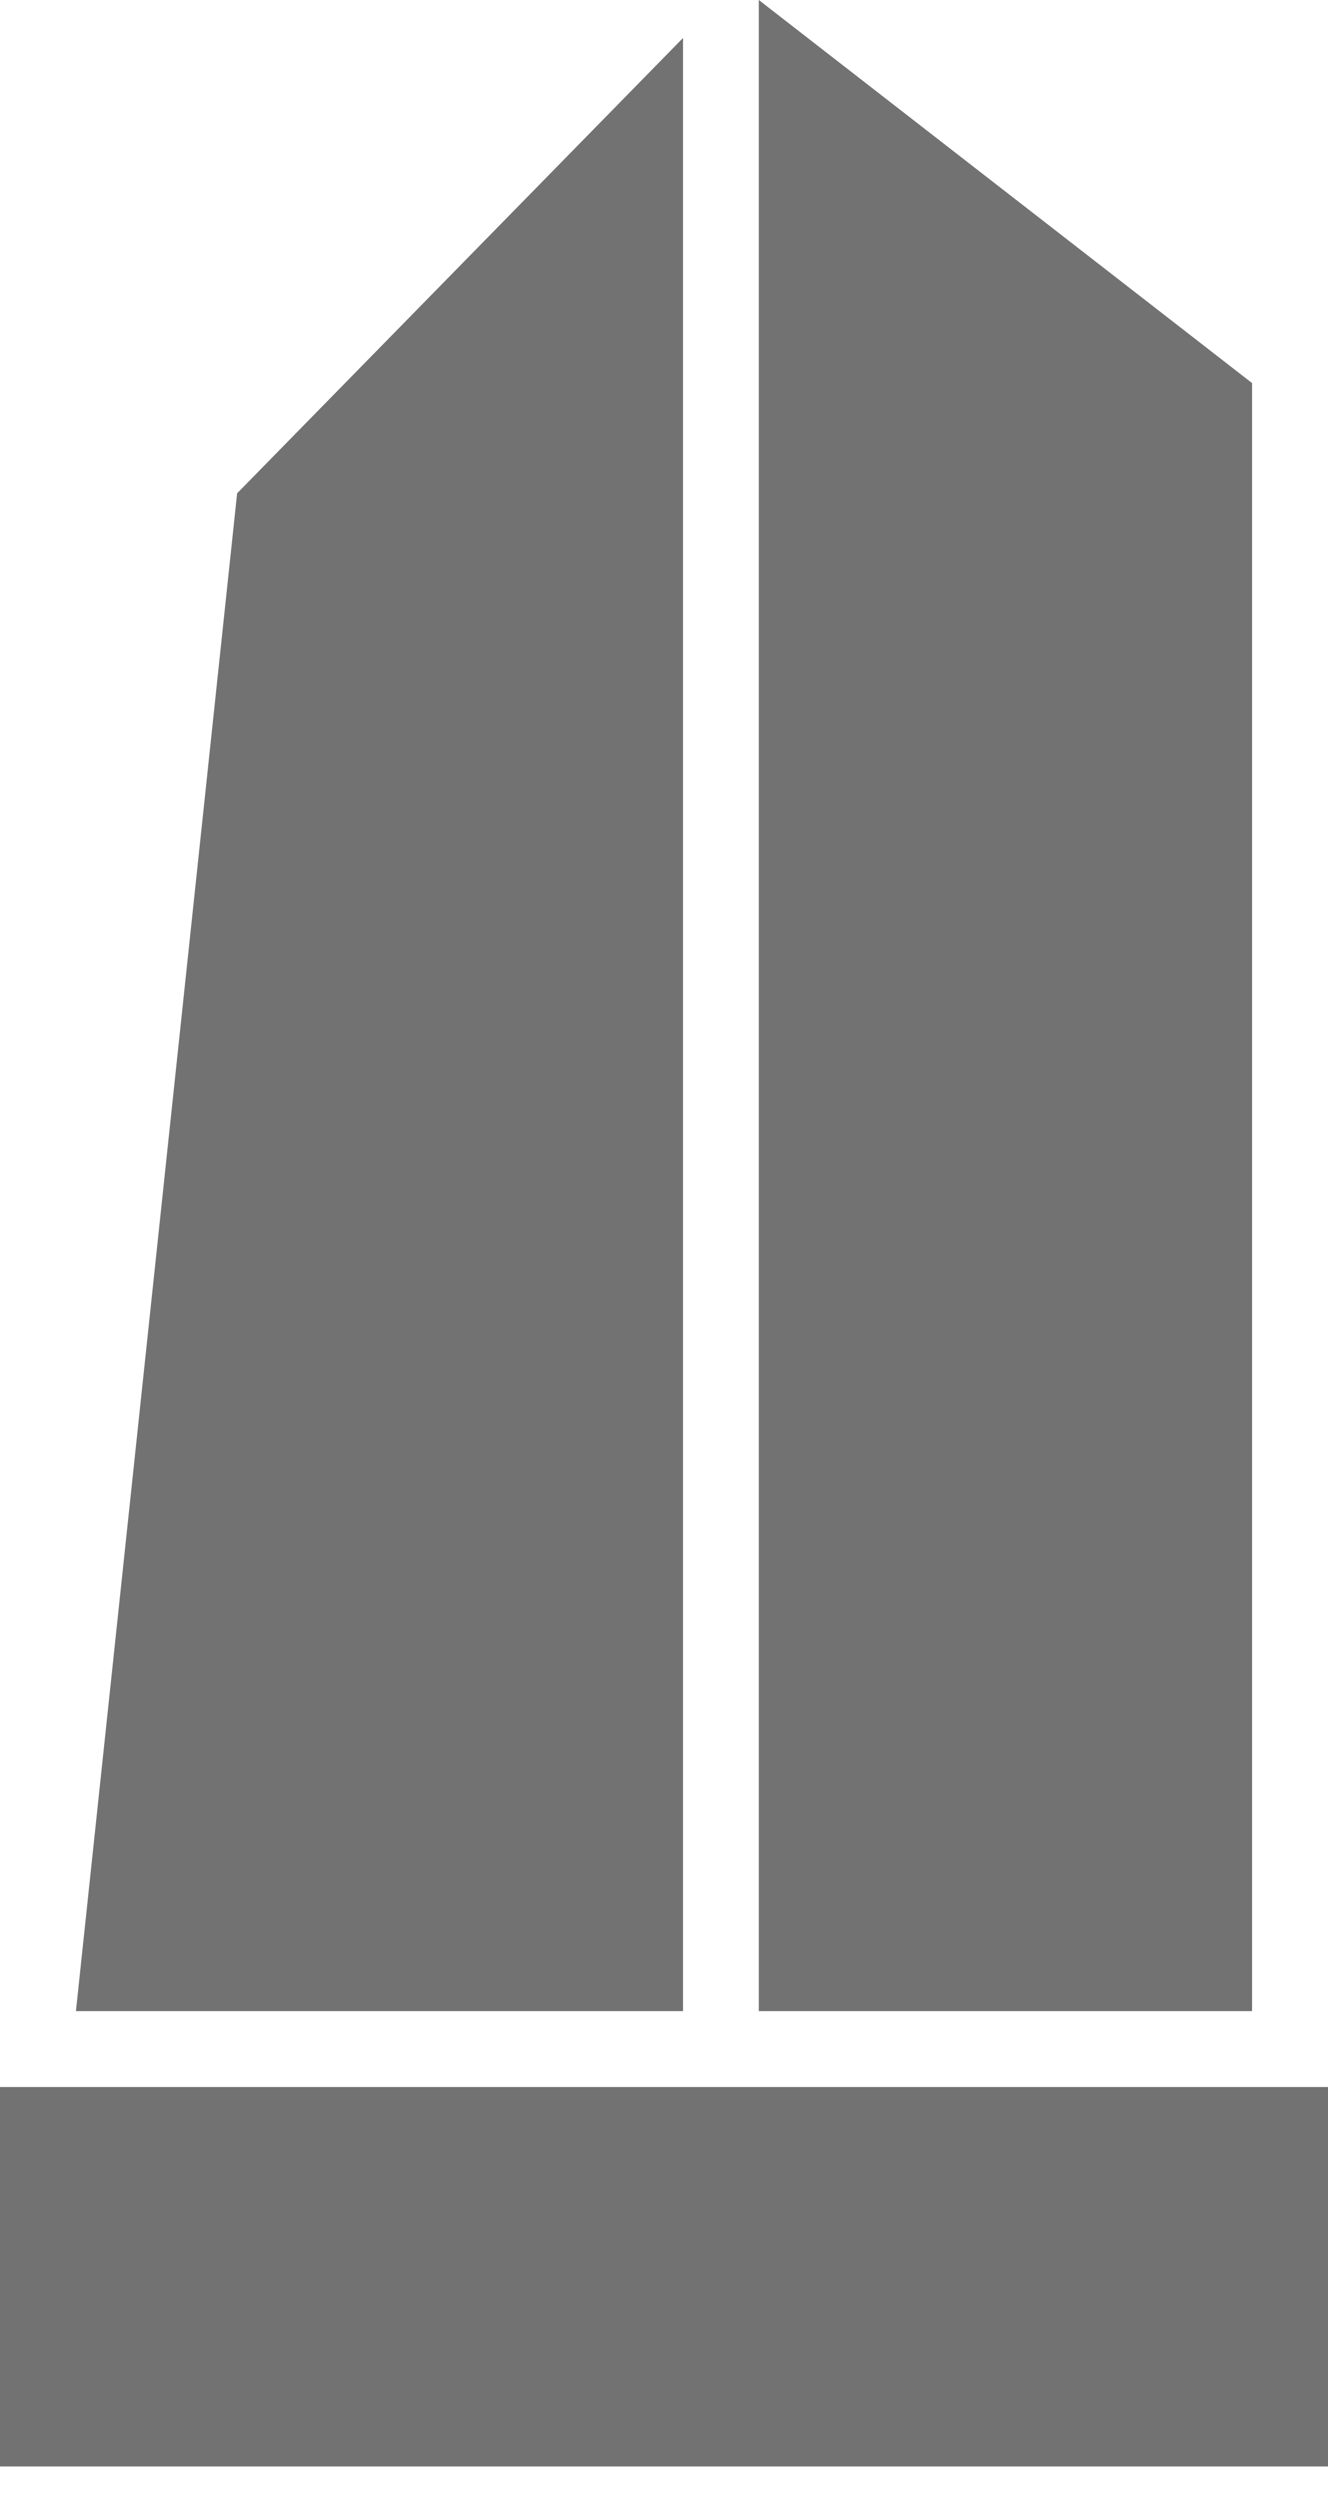
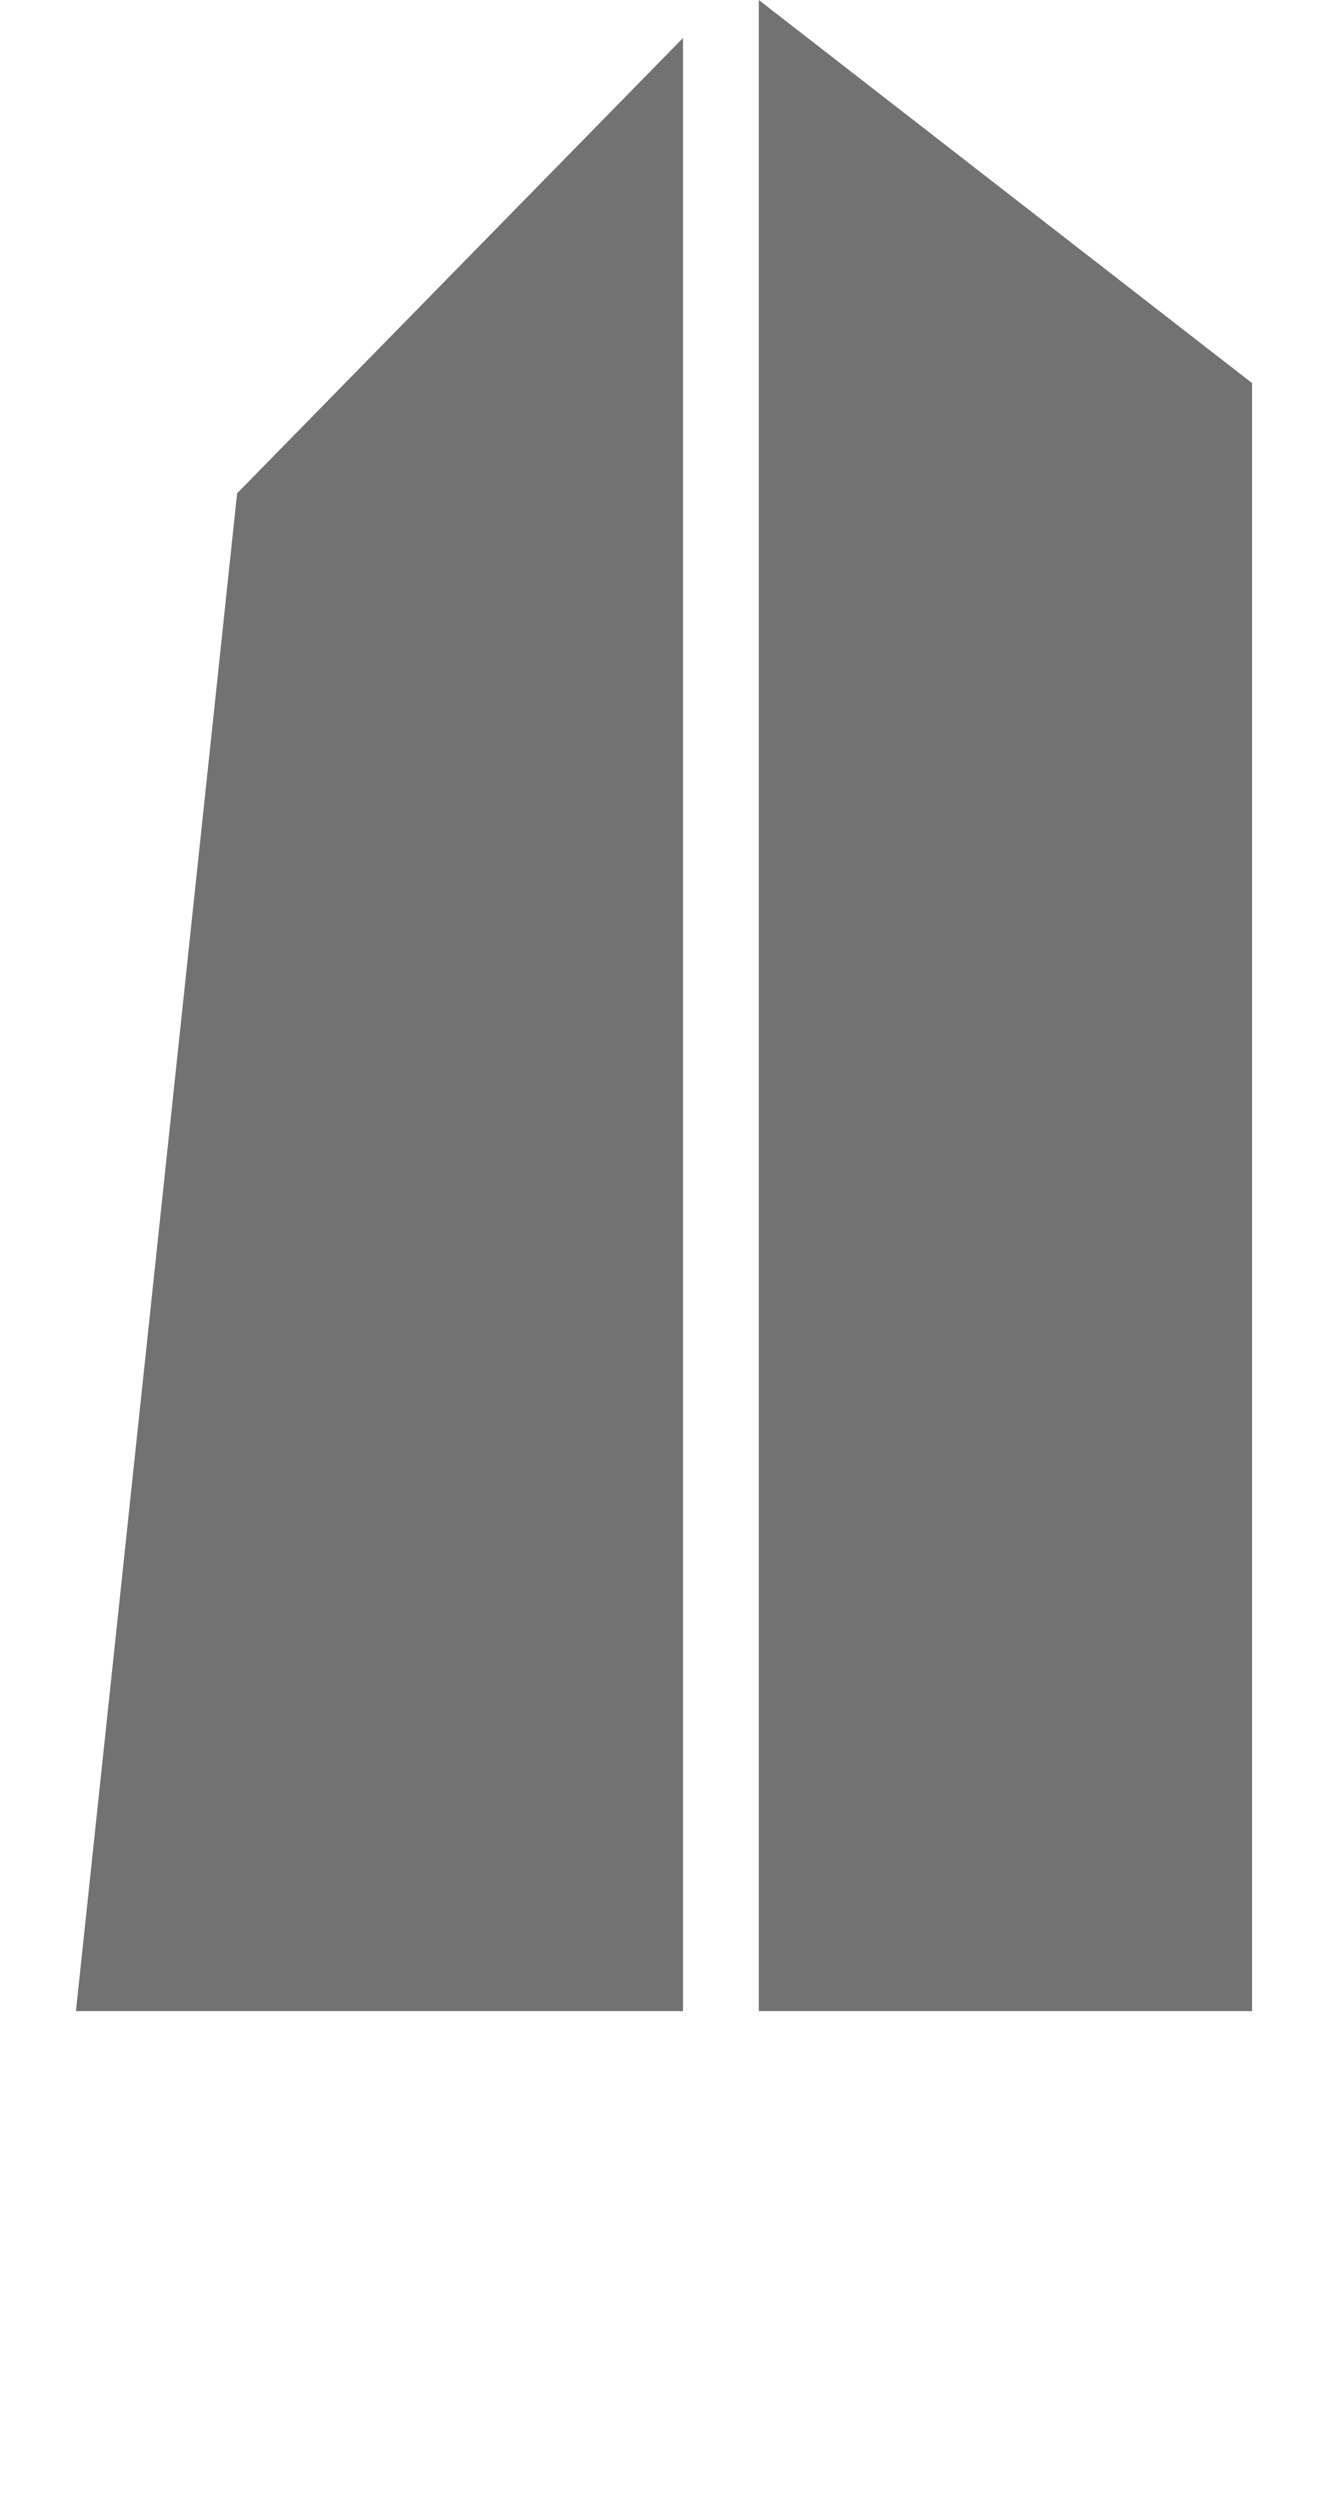
<svg xmlns="http://www.w3.org/2000/svg" width="34" height="64" viewBox="0 0 34 64" fill="none">
-   <rect x="1.52588e-05" y="53.429" width="34" height="9.714" fill="#727272" />
  <path d="M17.487 0.972V41.864V51.486H1.944L6.071 12.629L17.487 0.972Z" fill="#727272" />
  <path d="M19.427 0V41.679V51.486H32.056V9.807L19.427 0Z" fill="#727272" />
</svg>